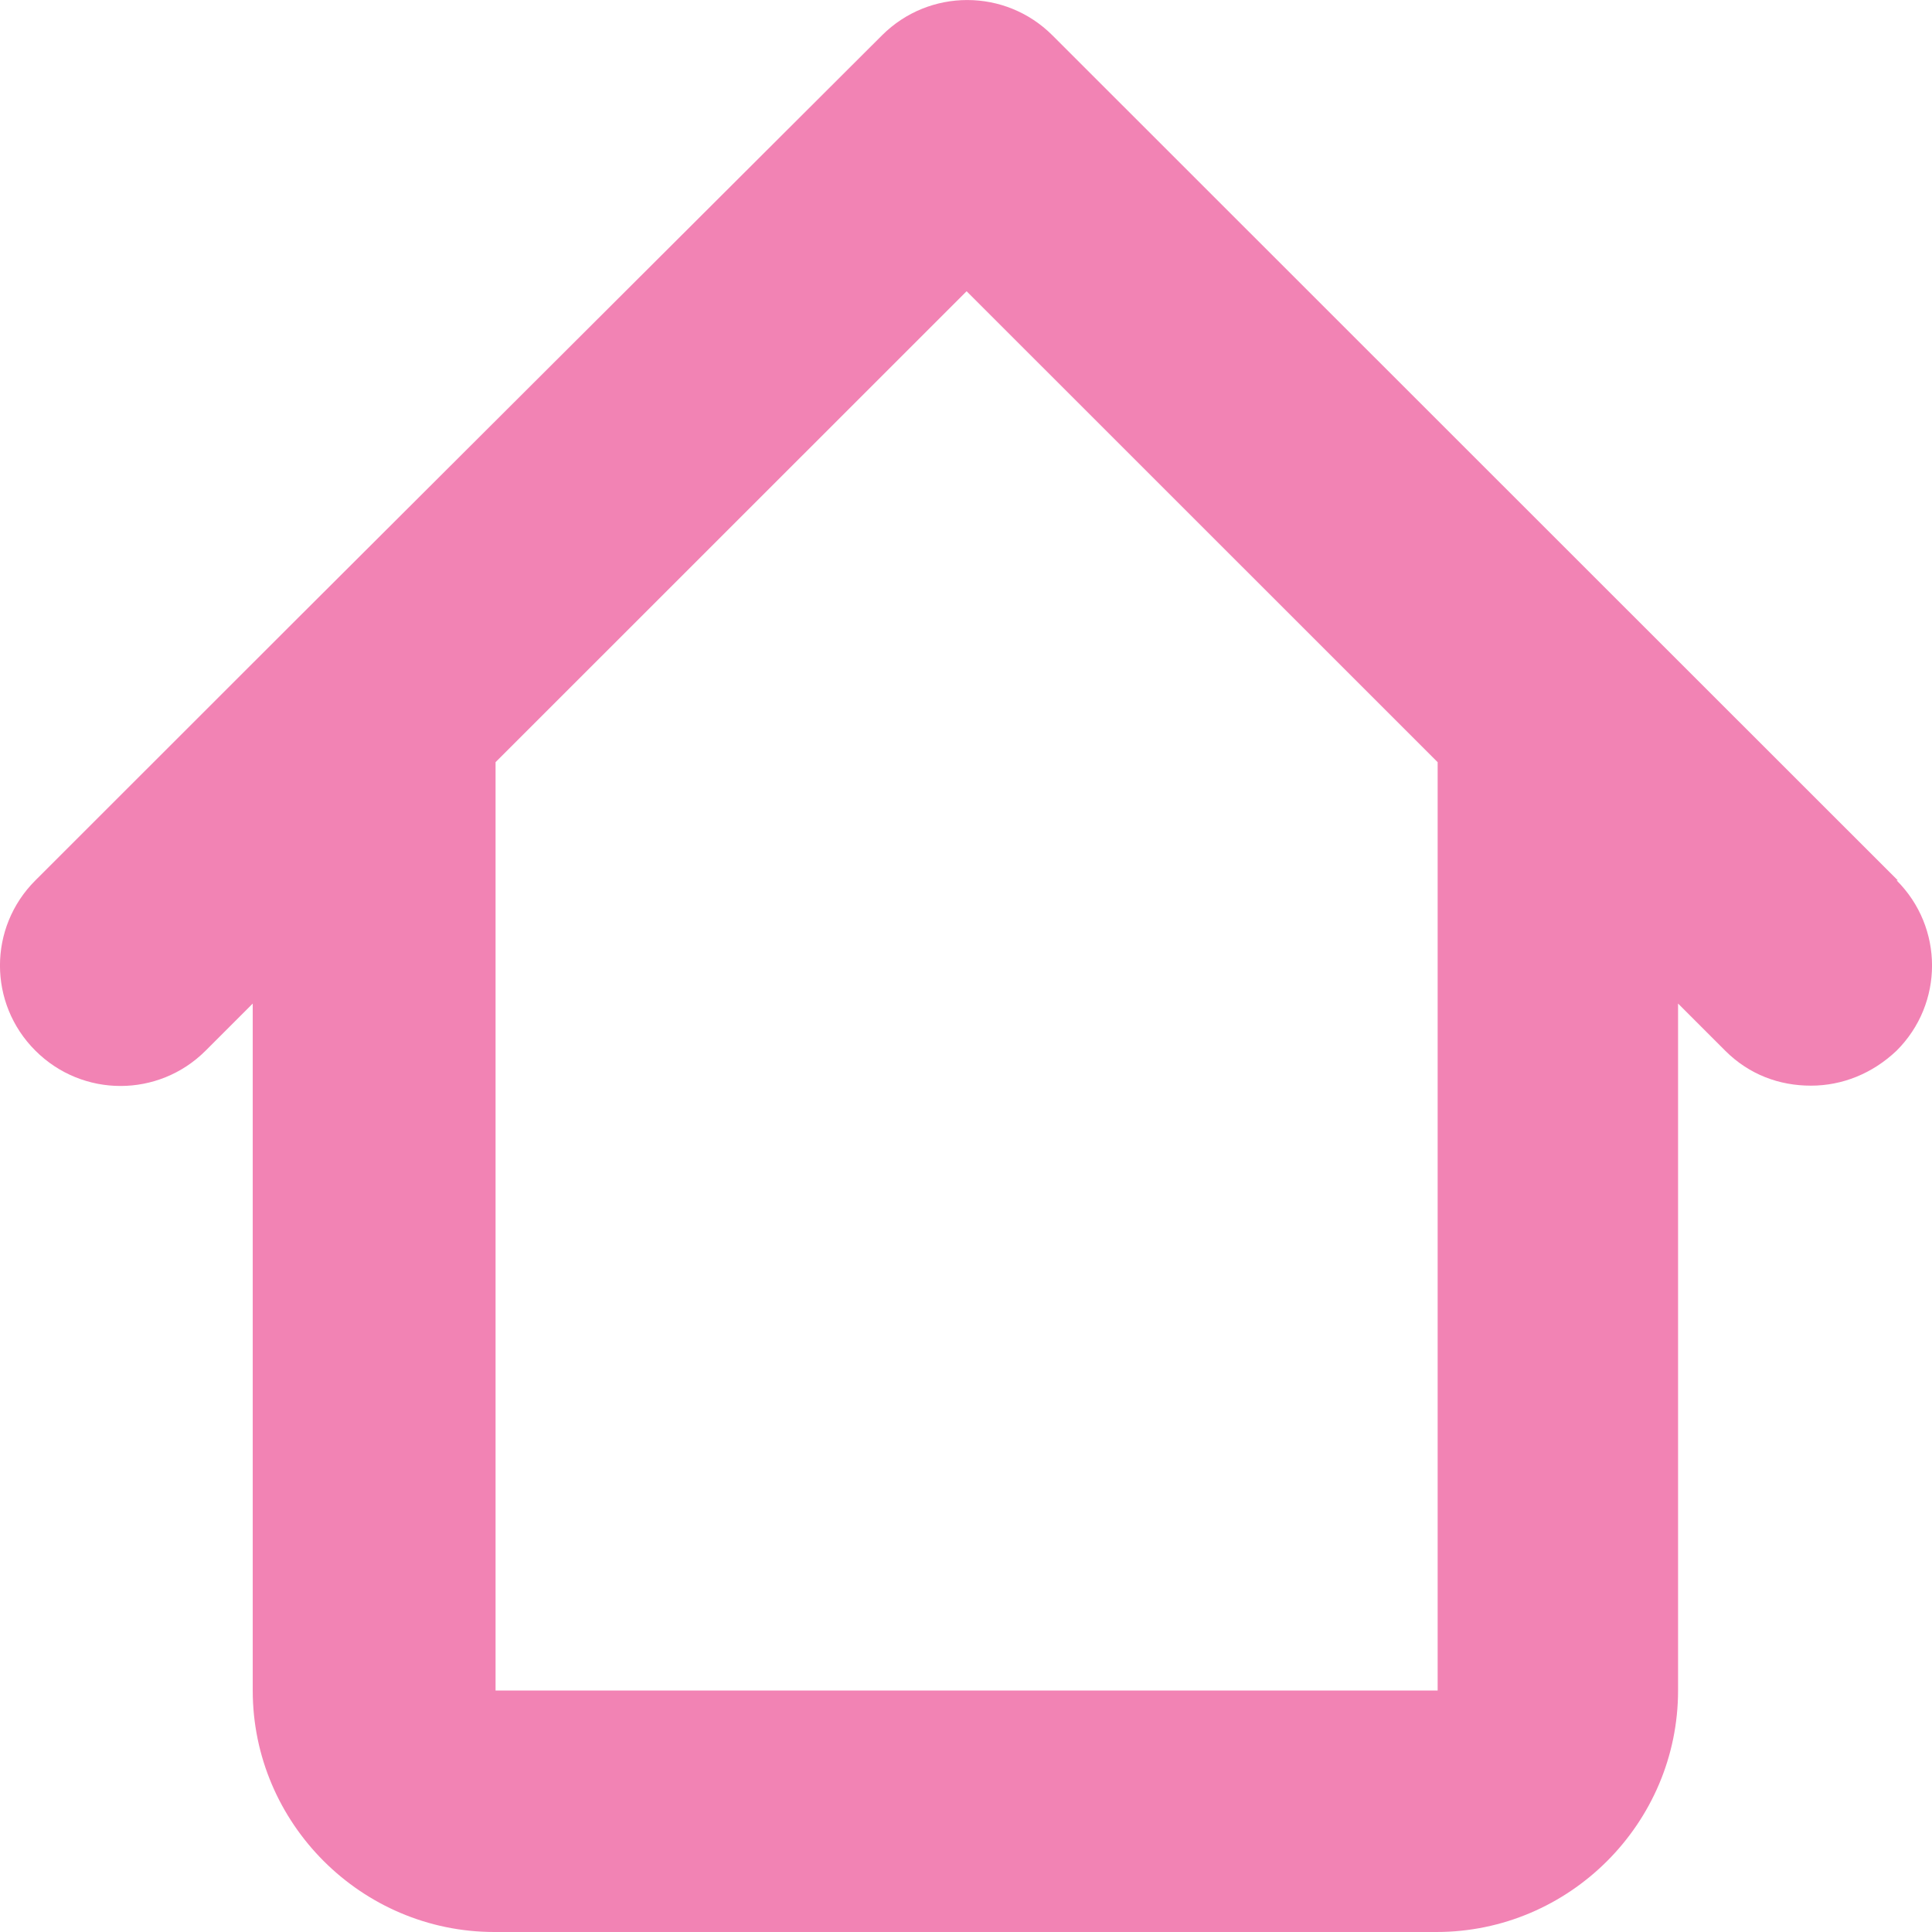
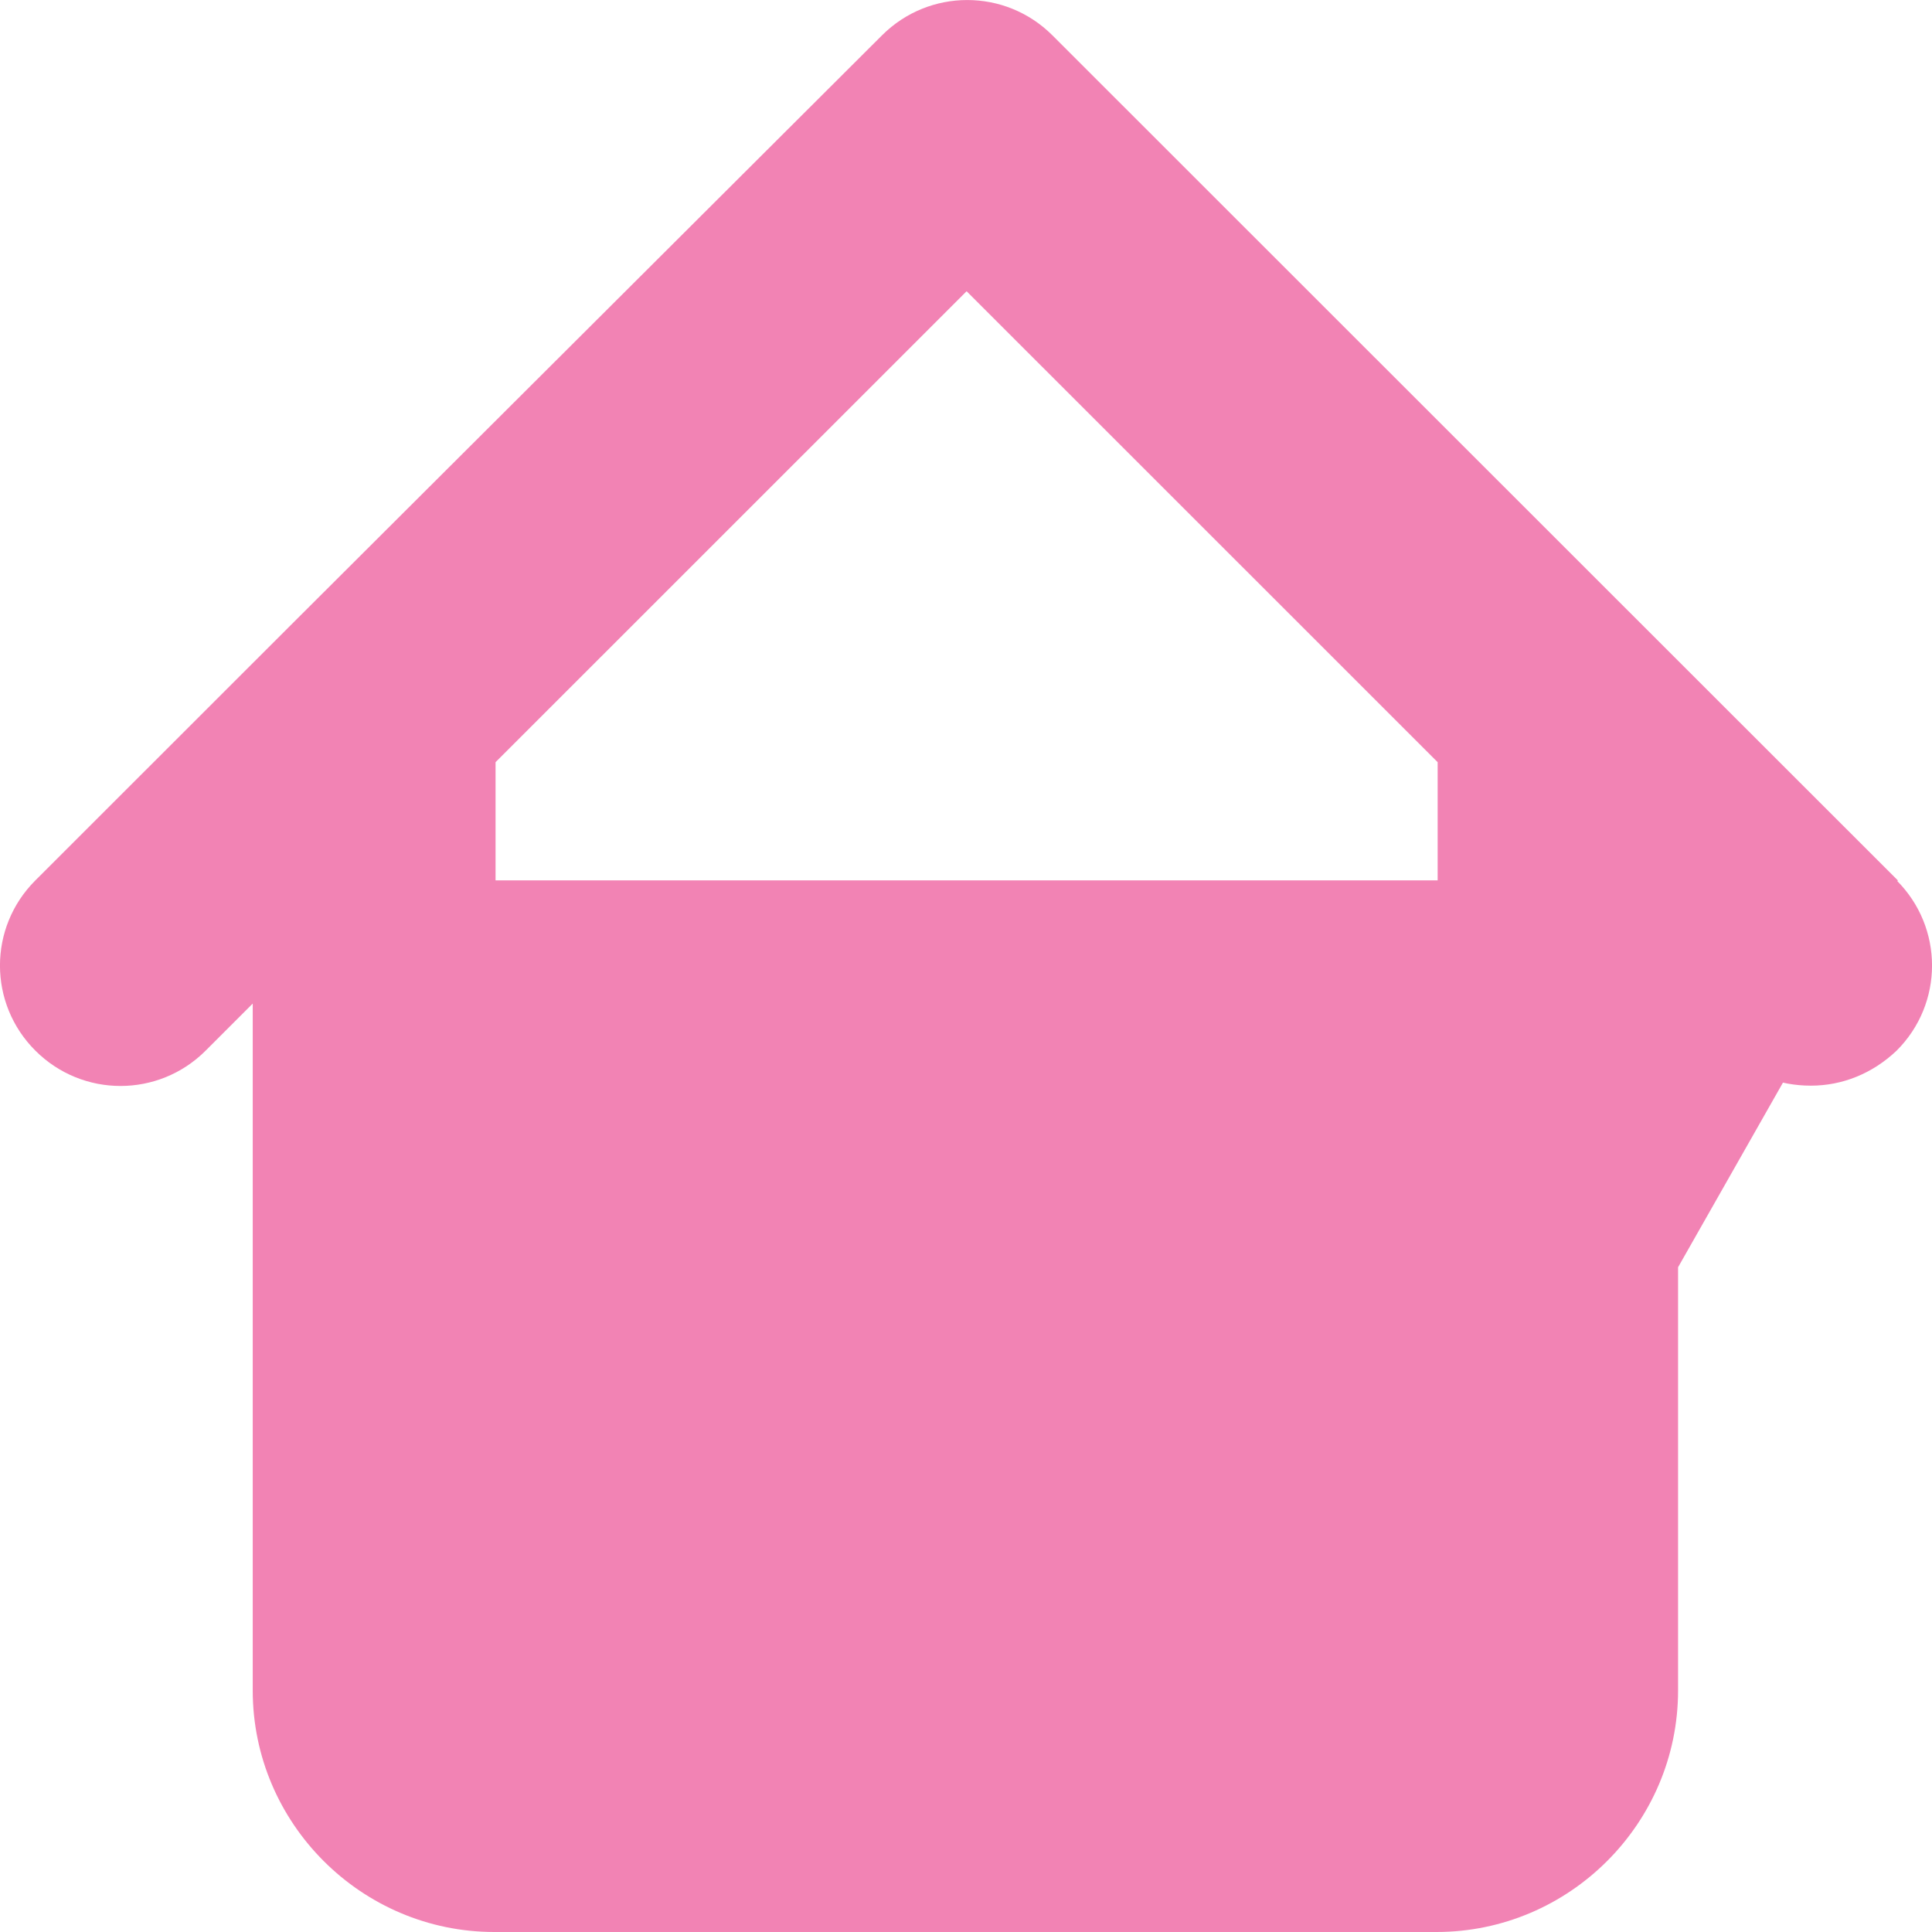
<svg xmlns="http://www.w3.org/2000/svg" width="16" height="16" viewBox="0 0 16 16" fill="none">
-   <path d="M15.717 7.291L13.617 5.192L8.715 0.292C8.325 -0.097 7.695 -0.097 7.305 0.292L2.393 5.192L0.293 7.291C-0.098 7.681 -0.098 8.311 0.293 8.701C0.683 9.091 1.313 9.091 1.703 8.701L2.093 8.311V14C2.093 15.1 2.993 16 4.094 16H11.896C12.997 16 13.897 15.1 13.897 14V8.311L14.287 8.701C14.487 8.901 14.737 8.991 14.997 8.991C15.257 8.991 15.507 8.891 15.707 8.701C16.098 8.311 16.098 7.681 15.707 7.291H15.717ZM11.906 14H4.104V6.312L8.005 2.412L11.906 6.312V14Z" fill="#F283B4" />
+   <path d="M15.717 7.291L13.617 5.192L8.715 0.292C8.325 -0.097 7.695 -0.097 7.305 0.292L2.393 5.192L0.293 7.291C-0.098 7.681 -0.098 8.311 0.293 8.701C0.683 9.091 1.313 9.091 1.703 8.701L2.093 8.311V14C2.093 15.1 2.993 16 4.094 16H11.896C12.997 16 13.897 15.1 13.897 14V8.311L14.287 8.701C14.487 8.901 14.737 8.991 14.997 8.991C15.257 8.991 15.507 8.891 15.707 8.701C16.098 8.311 16.098 7.681 15.707 7.291H15.717ZH4.104V6.312L8.005 2.412L11.906 6.312V14Z" fill="#F283B4" />
</svg>